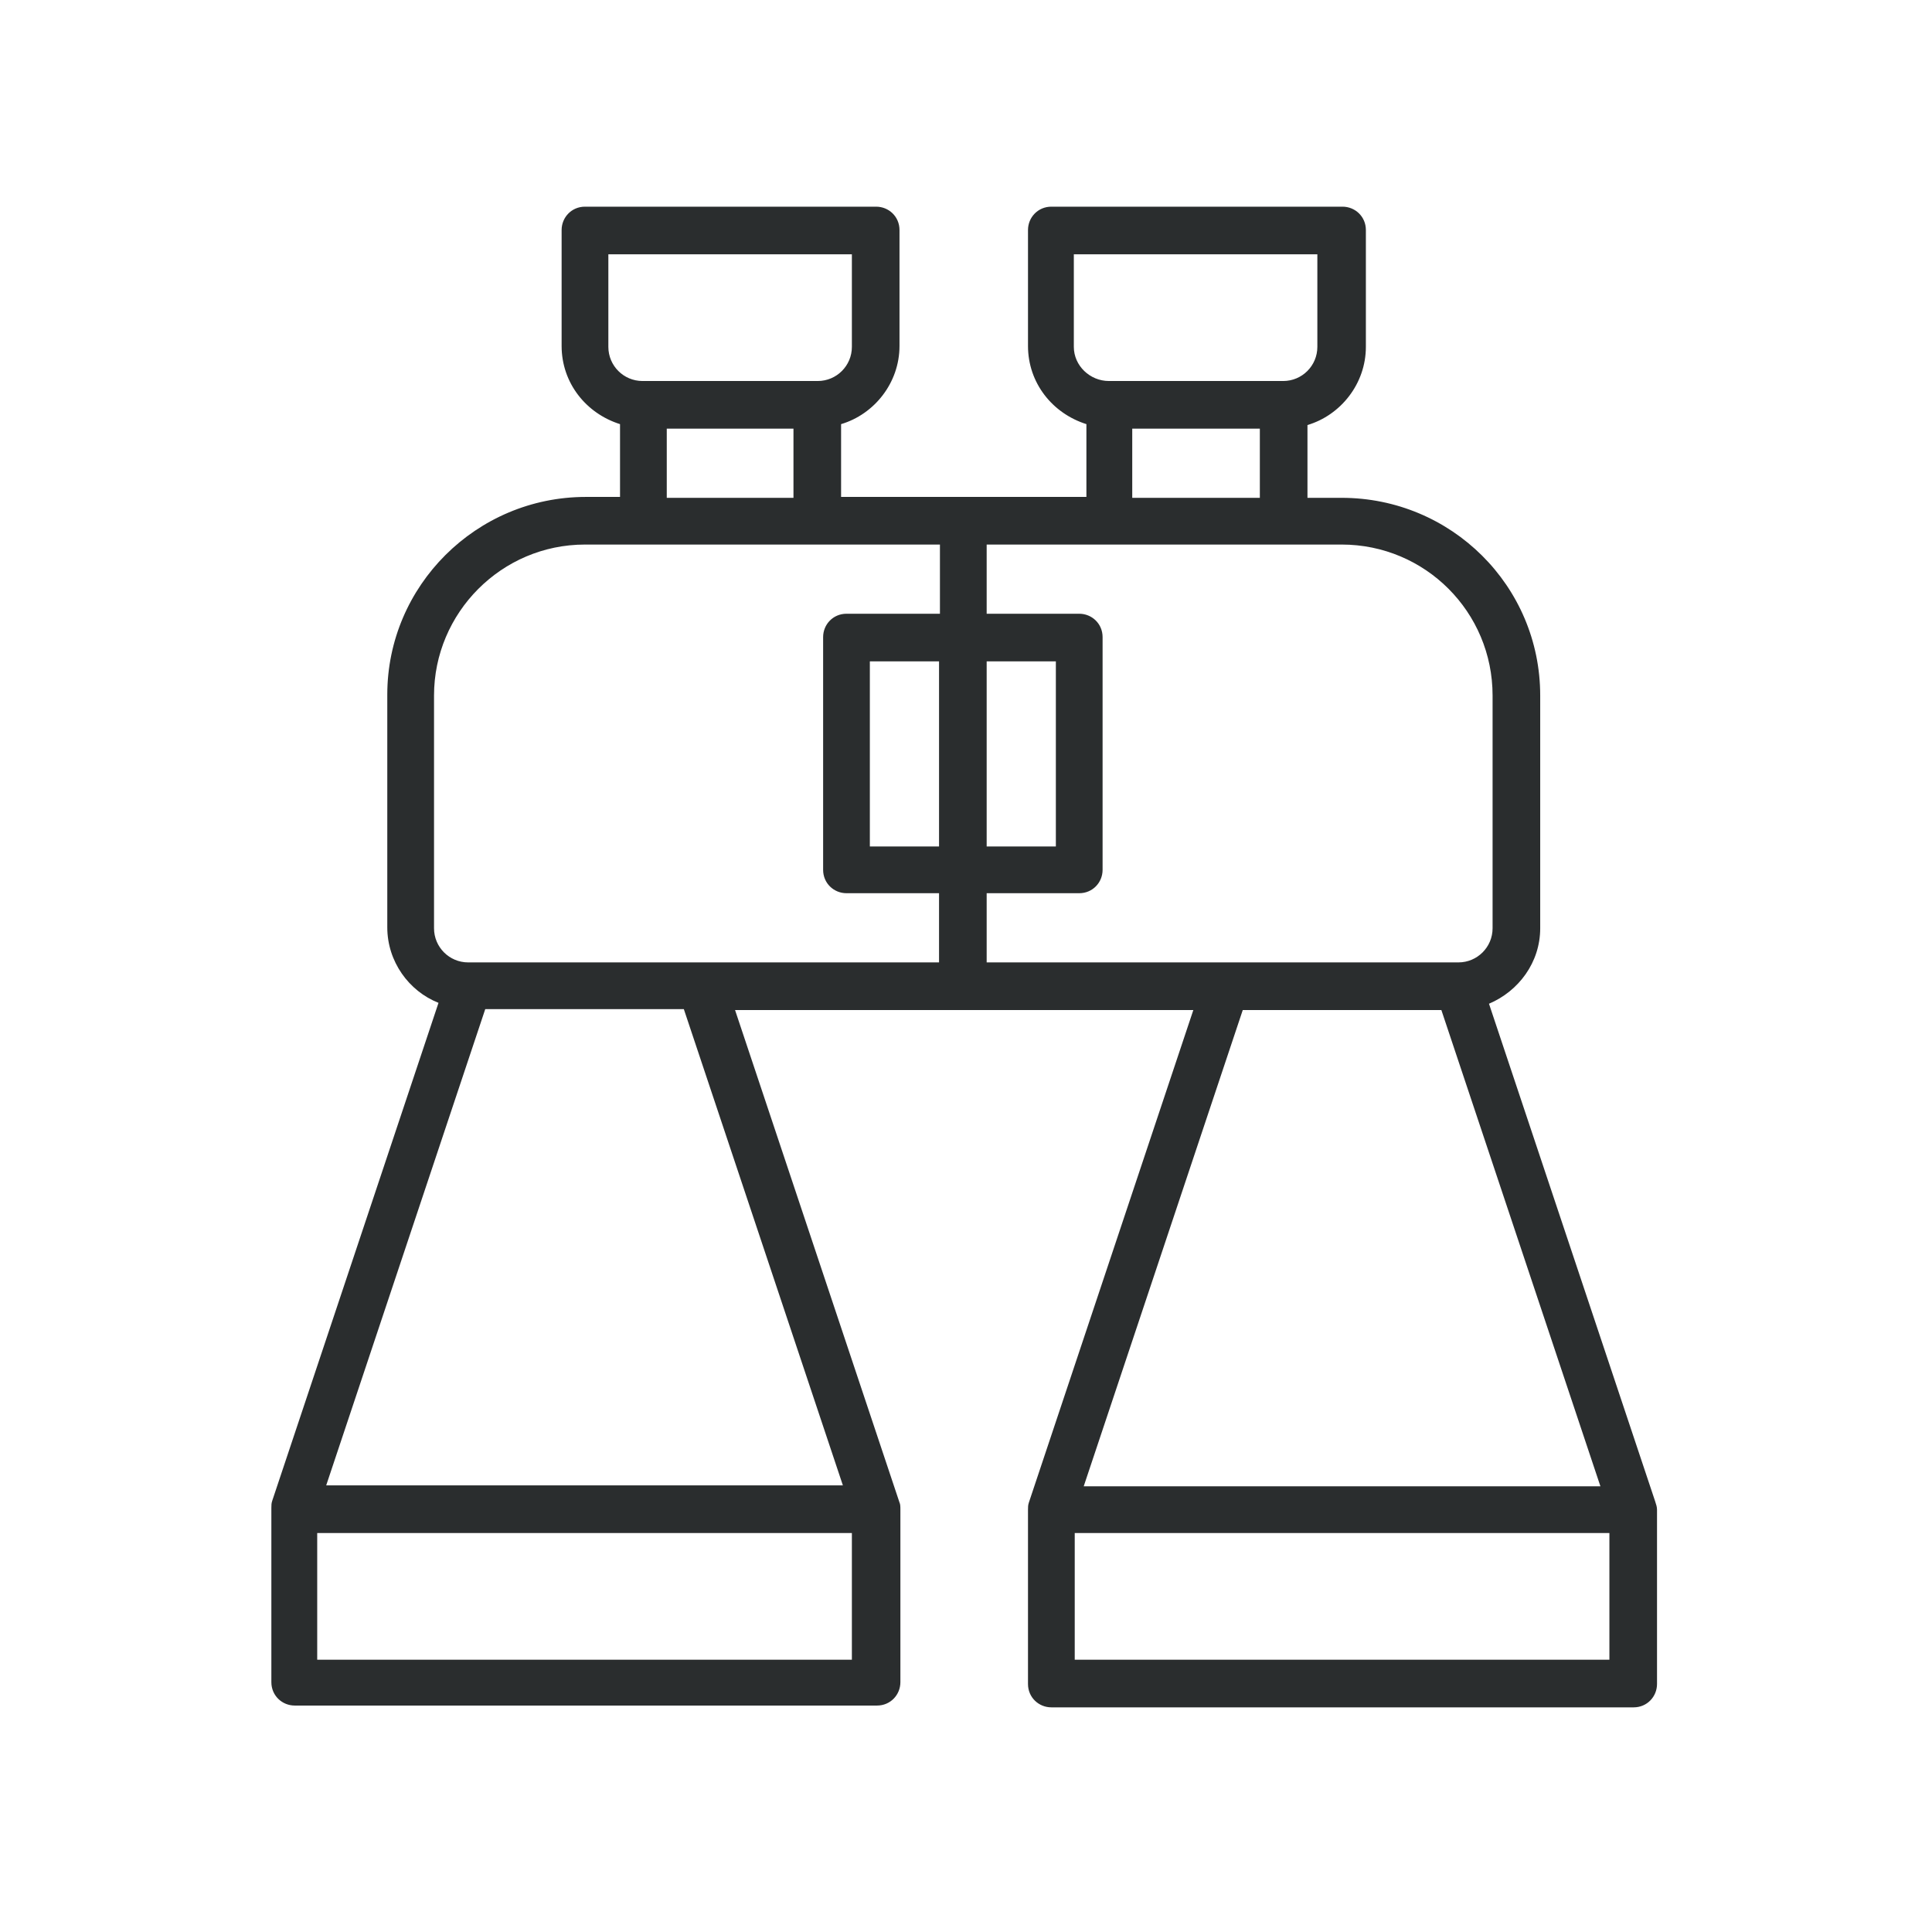
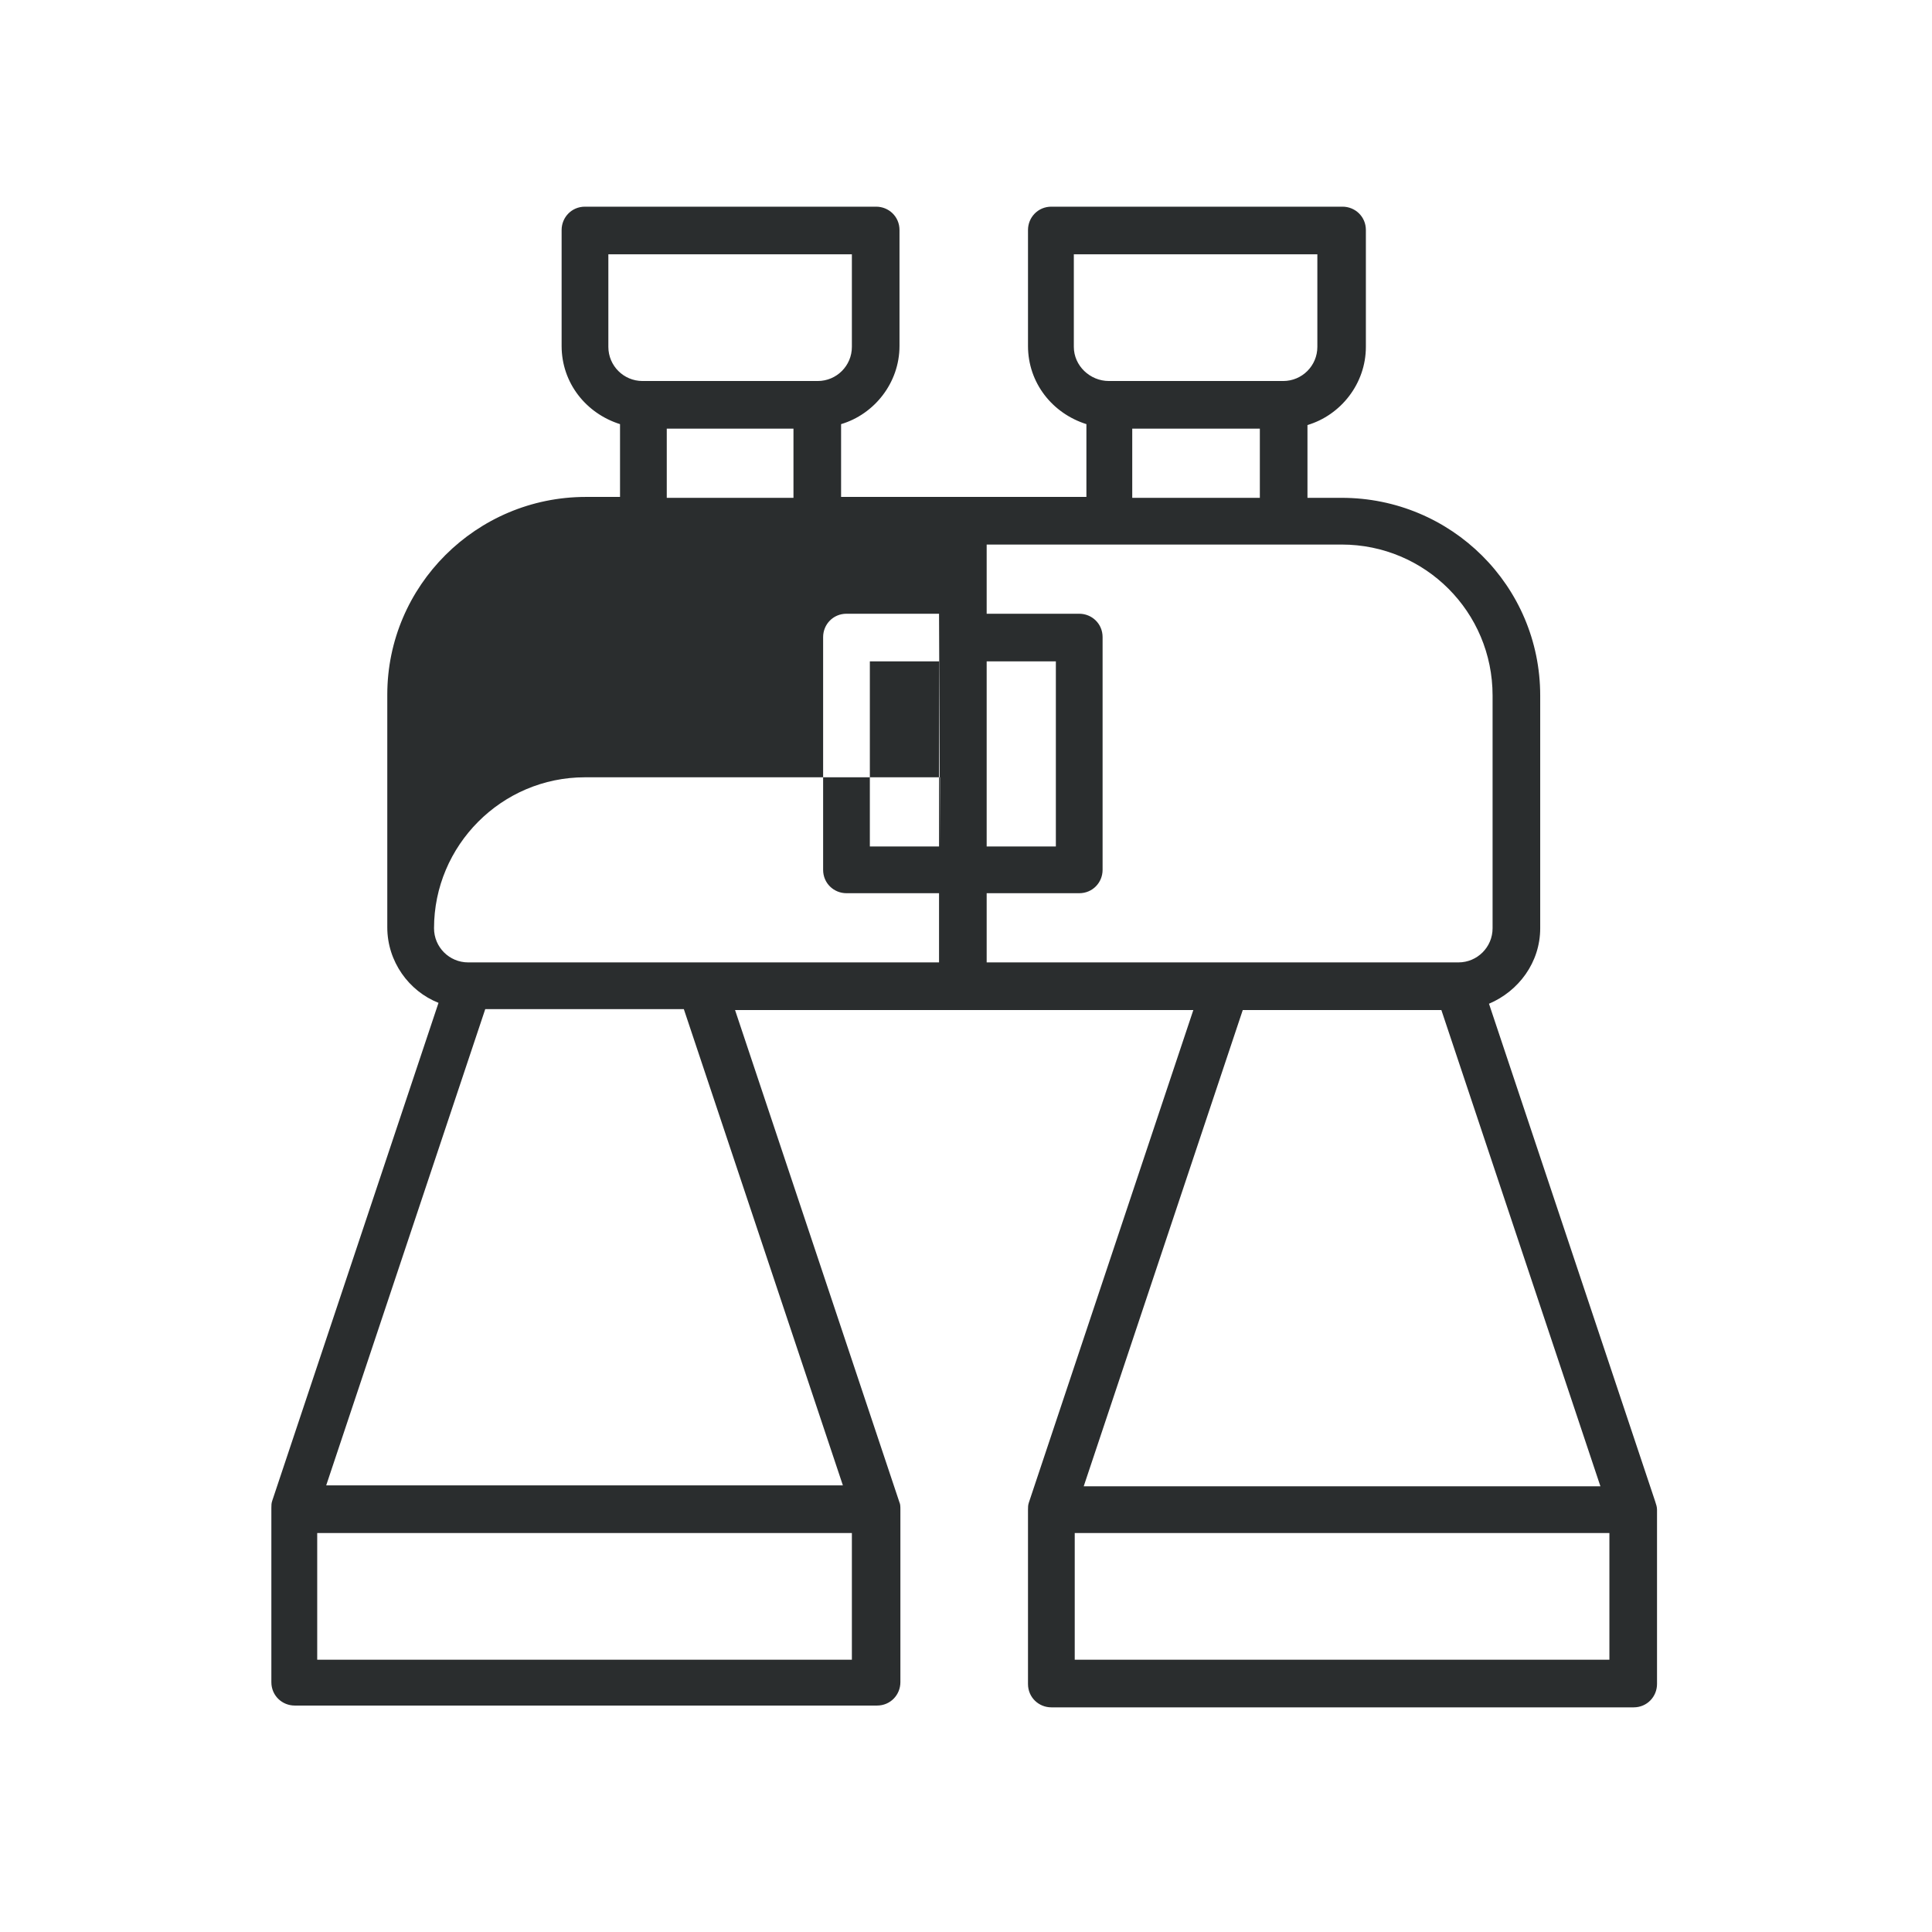
<svg xmlns="http://www.w3.org/2000/svg" enable-background="new 0 0 215 215" version="1.1" viewBox="0 0 215 215" xml:space="preserve">
  <style type="text/css">
	.st0{fill-rule:evenodd;clip-rule:evenodd;fill:#2A2D2E;}
</style>
-   <path class="st0" d="m184.2 167.1-18.5-55.4c3.3-1.4 5.7-4.6 5.7-8.4v-25.9c0-12.2-9.9-22-22.1-22h-3.8v-8.1c3.7-1.1 6.5-4.6 6.5-8.7v-13c0-1.5-1.2-2.6-2.6-2.6h-32.4c-1.5 0-2.6 1.2-2.6 2.6v12.9c0 4.1 2.7 7.5 6.5 8.7v8.1h-27.3v-8.1c3.7-1.1 6.5-4.6 6.5-8.7v-12.9c0-1.5-1.2-2.6-2.6-2.6h-32.4c-1.5 0-2.6 1.2-2.6 2.6v12.9c0 4.1 2.7 7.5 6.5 8.7v8.1h-3.8c-12.2 0-22.1 9.9-22.1 22v25.9c0 3.8 2.4 7.1 5.7 8.4l-18.5 55.4c-0.1 0.3-0.1 0.5-0.1 0.8v19.4c0 1.5 1.2 2.6 2.6 2.6h64.8c1.5 0 2.6-1.2 2.6-2.6v-19.2c0-0.3 0-0.6-0.1-0.8l-18.3-54.8h51l-18.3 54.8c-0.1 0.3-0.1 0.5-0.1 0.8v19.4c0 1.5 1.2 2.6 2.6 2.6h64.8c1.5 0 2.6-1.2 2.6-2.6v-19.4c0-0.3-0.1-0.6-0.2-0.9zm-64.7-128.5v-10.3h27.1v10.3c0 2.1-1.7 3.8-3.8 3.8h-19.4c-2.1 0-3.9-1.7-3.9-3.8zm20.7 9.1v7.7h-14.2v-7.7h14.2zm-30.4 25.9h7.7v20.6h-7.7v-20.6zm-42.1-35v-10.3h27.1v10.3c0 2.1-1.7 3.8-3.8 3.8h-19.5c-2.1 0-3.8-1.7-3.8-3.8zm20.6 9.1v7.7h-14.1v-7.7h14.1zm6.5 137h-59.5v-14.1h59.5v14.1zm-1-19.4h-57.5l17.7-53h22.1l17.7 53zm10.7-71.1h-7.7v-20.6h7.7v20.6zm0-25.9h-10.3c-1.5 0-2.6 1.2-2.6 2.6v25.9c0 1.5 1.2 2.6 2.6 2.6h10.3v7.7h-52.4c-2.1 0-3.8-1.7-3.8-3.8v-25.9c0-9.2 7.5-16.8 16.8-16.8h39.5v7.7zm5.3 38.8v-7.7h10.3c1.5 0 2.6-1.2 2.6-2.6v-25.9c0-1.5-1.2-2.6-2.6-2.6h-10.3v-7.7h39.5c9.3 0 16.8 7.5 16.8 16.8v25.9c0 2.1-1.7 3.8-3.8 3.8h-52.5zm28.5 5.3h22.1l17.7 53h-57.5l17.7-53zm40.8 72.3h-59.5v-14.1h59.5v14.1z" />
+   <path class="st0" d="m184.2 167.1-18.5-55.4c3.3-1.4 5.7-4.6 5.7-8.4v-25.9c0-12.2-9.9-22-22.1-22h-3.8v-8.1c3.7-1.1 6.5-4.6 6.5-8.7v-13c0-1.5-1.2-2.6-2.6-2.6h-32.4c-1.5 0-2.6 1.2-2.6 2.6v12.9c0 4.1 2.7 7.5 6.5 8.7v8.1h-27.3v-8.1c3.7-1.1 6.5-4.6 6.5-8.7v-12.9c0-1.5-1.2-2.6-2.6-2.6h-32.4c-1.5 0-2.6 1.2-2.6 2.6v12.9c0 4.1 2.7 7.5 6.5 8.7v8.1h-3.8c-12.2 0-22.1 9.9-22.1 22v25.9c0 3.8 2.4 7.1 5.7 8.4l-18.5 55.4c-0.1 0.3-0.1 0.5-0.1 0.8v19.4c0 1.5 1.2 2.6 2.6 2.6h64.8c1.5 0 2.6-1.2 2.6-2.6v-19.2c0-0.3 0-0.6-0.1-0.8l-18.3-54.8h51l-18.3 54.8c-0.1 0.3-0.1 0.5-0.1 0.8v19.4c0 1.5 1.2 2.6 2.6 2.6h64.8c1.5 0 2.6-1.2 2.6-2.6v-19.4c0-0.3-0.1-0.6-0.2-0.9zm-64.7-128.5v-10.3h27.1v10.3c0 2.1-1.7 3.8-3.8 3.8h-19.4c-2.1 0-3.9-1.7-3.9-3.8zm20.7 9.1v7.7h-14.2v-7.7h14.2zm-30.4 25.9h7.7v20.6h-7.7v-20.6zm-42.1-35v-10.3h27.1v10.3c0 2.1-1.7 3.8-3.8 3.8h-19.5c-2.1 0-3.8-1.7-3.8-3.8zm20.6 9.1v7.7h-14.1v-7.7h14.1zm6.5 137h-59.5v-14.1h59.5v14.1zm-1-19.4h-57.5l17.7-53h22.1l17.7 53zm10.7-71.1h-7.7v-20.6h7.7v20.6zm0-25.9h-10.3c-1.5 0-2.6 1.2-2.6 2.6v25.9c0 1.5 1.2 2.6 2.6 2.6h10.3v7.7h-52.4c-2.1 0-3.8-1.7-3.8-3.8c0-9.2 7.5-16.8 16.8-16.8h39.5v7.7zm5.3 38.8v-7.7h10.3c1.5 0 2.6-1.2 2.6-2.6v-25.9c0-1.5-1.2-2.6-2.6-2.6h-10.3v-7.7h39.5c9.3 0 16.8 7.5 16.8 16.8v25.9c0 2.1-1.7 3.8-3.8 3.8h-52.5zm28.5 5.3h22.1l17.7 53h-57.5l17.7-53zm40.8 72.3h-59.5v-14.1h59.5v14.1z" />
</svg>